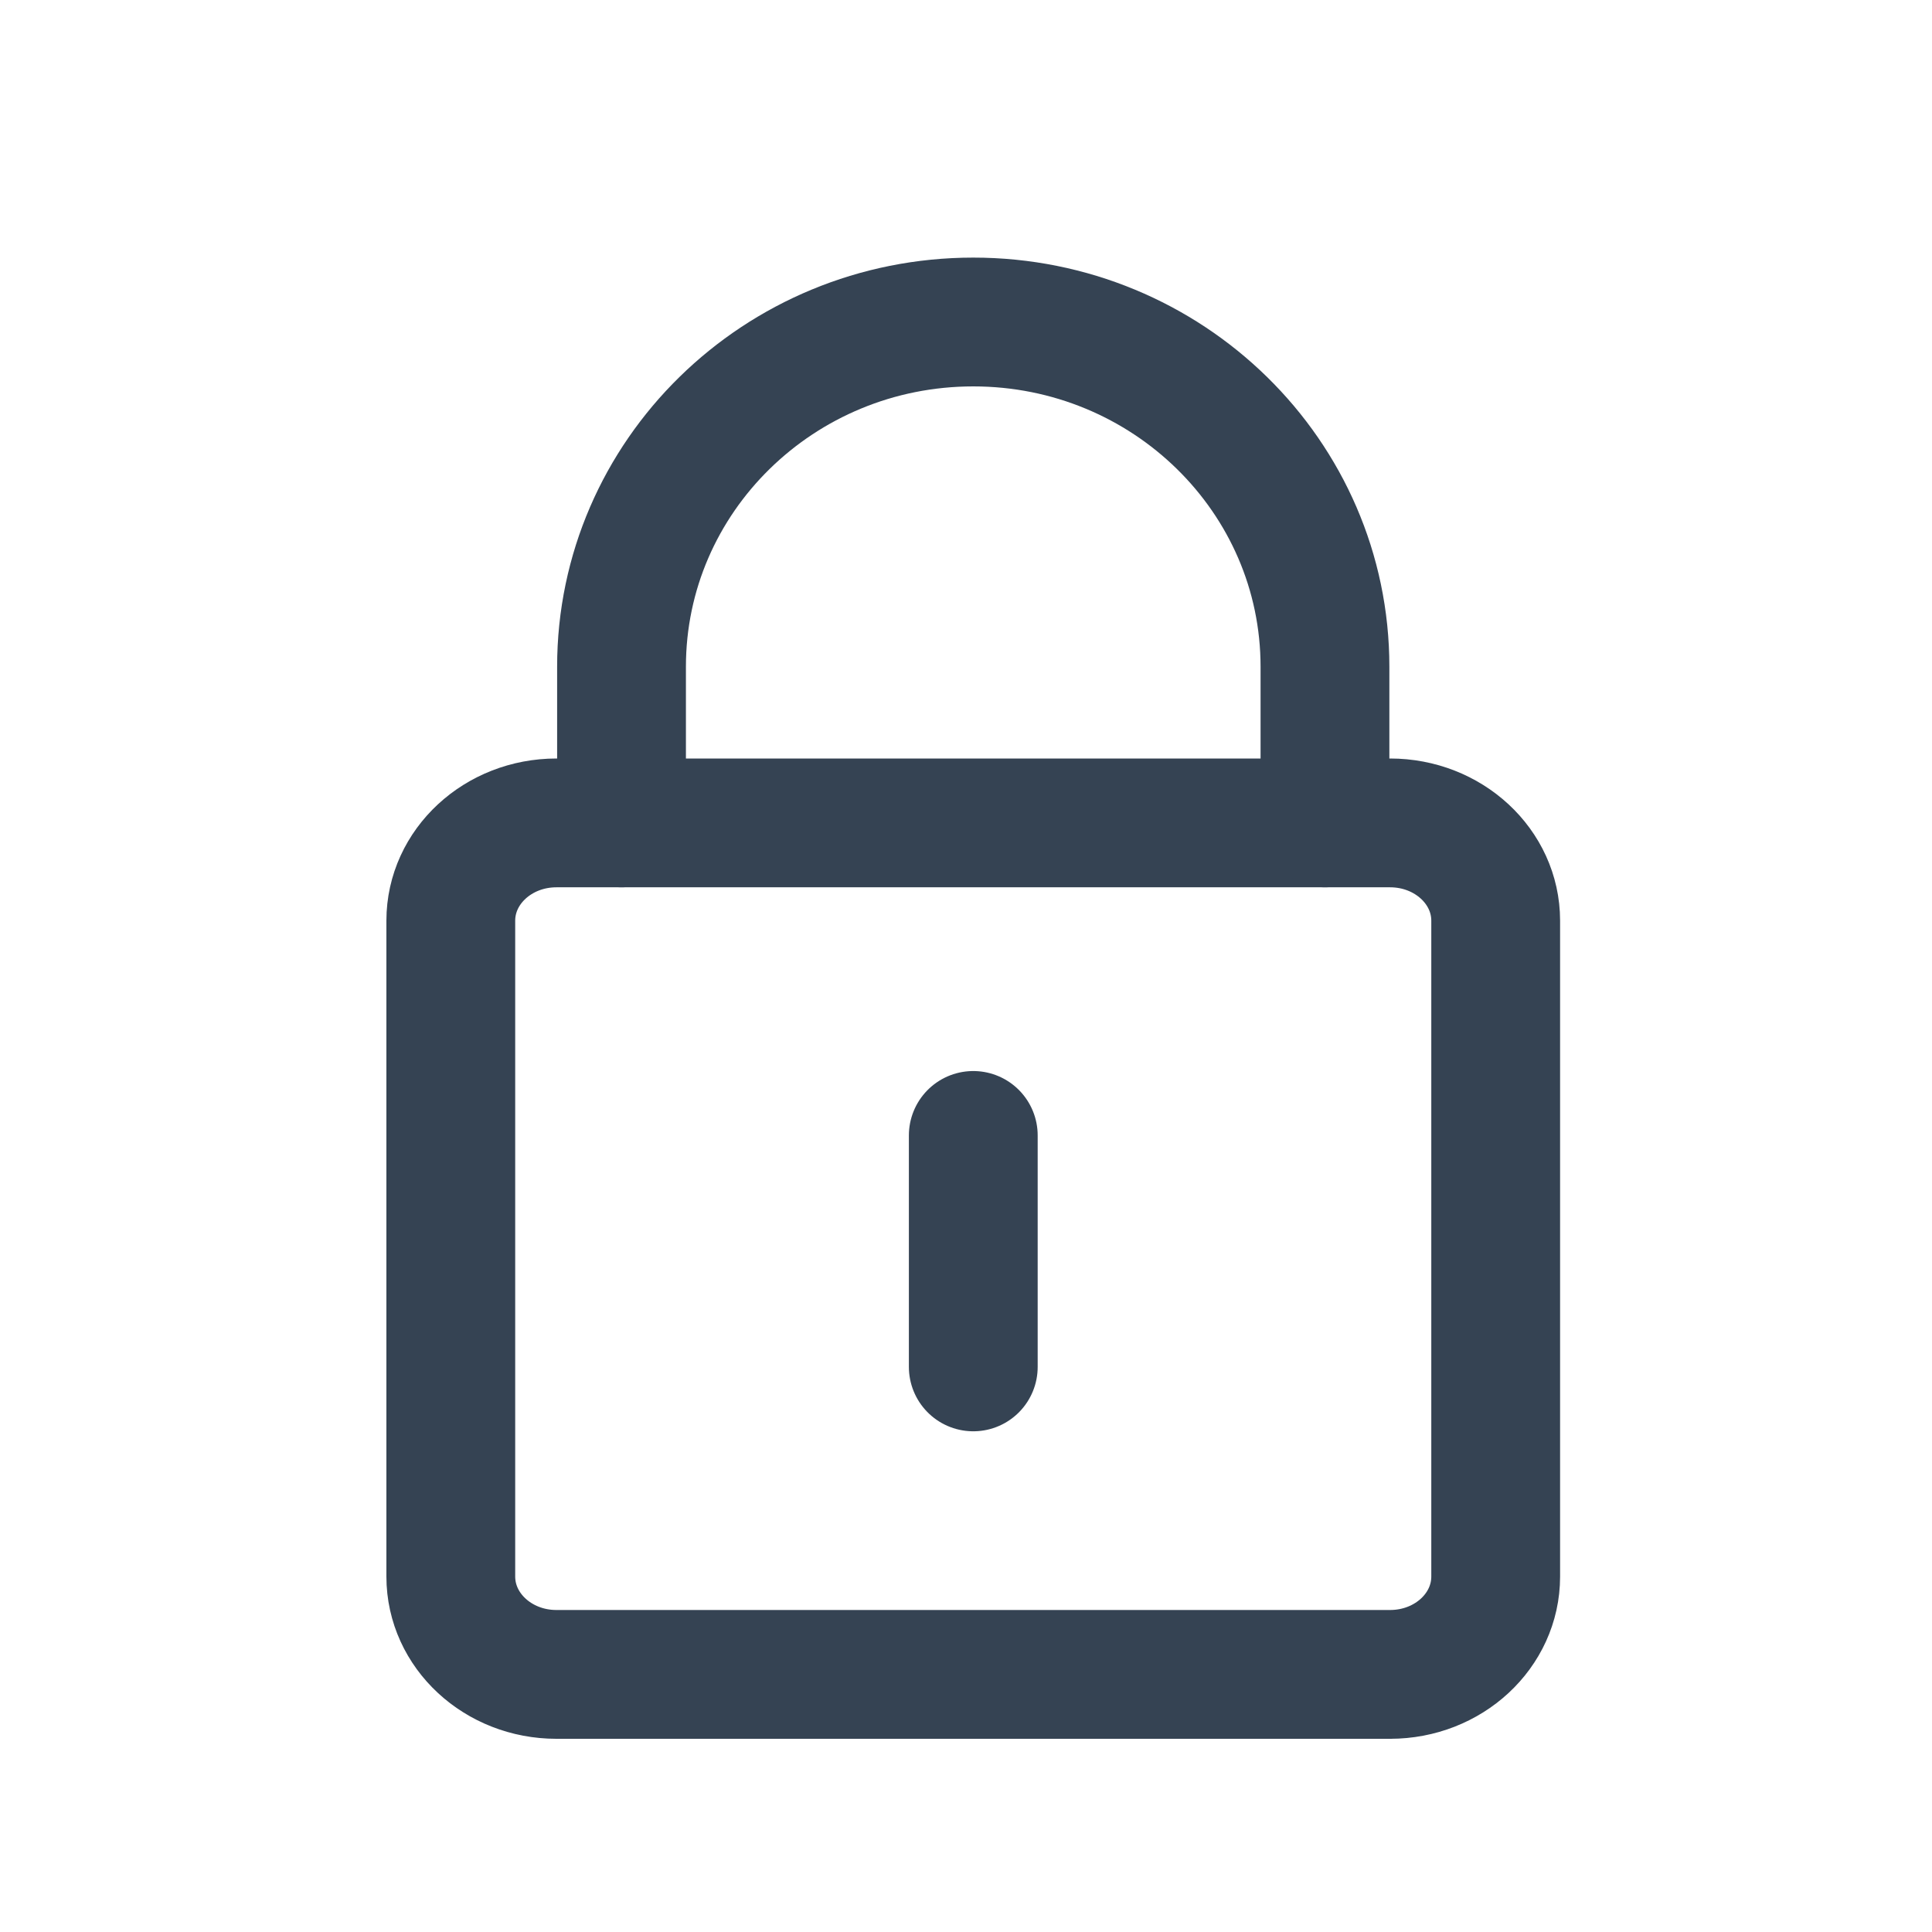
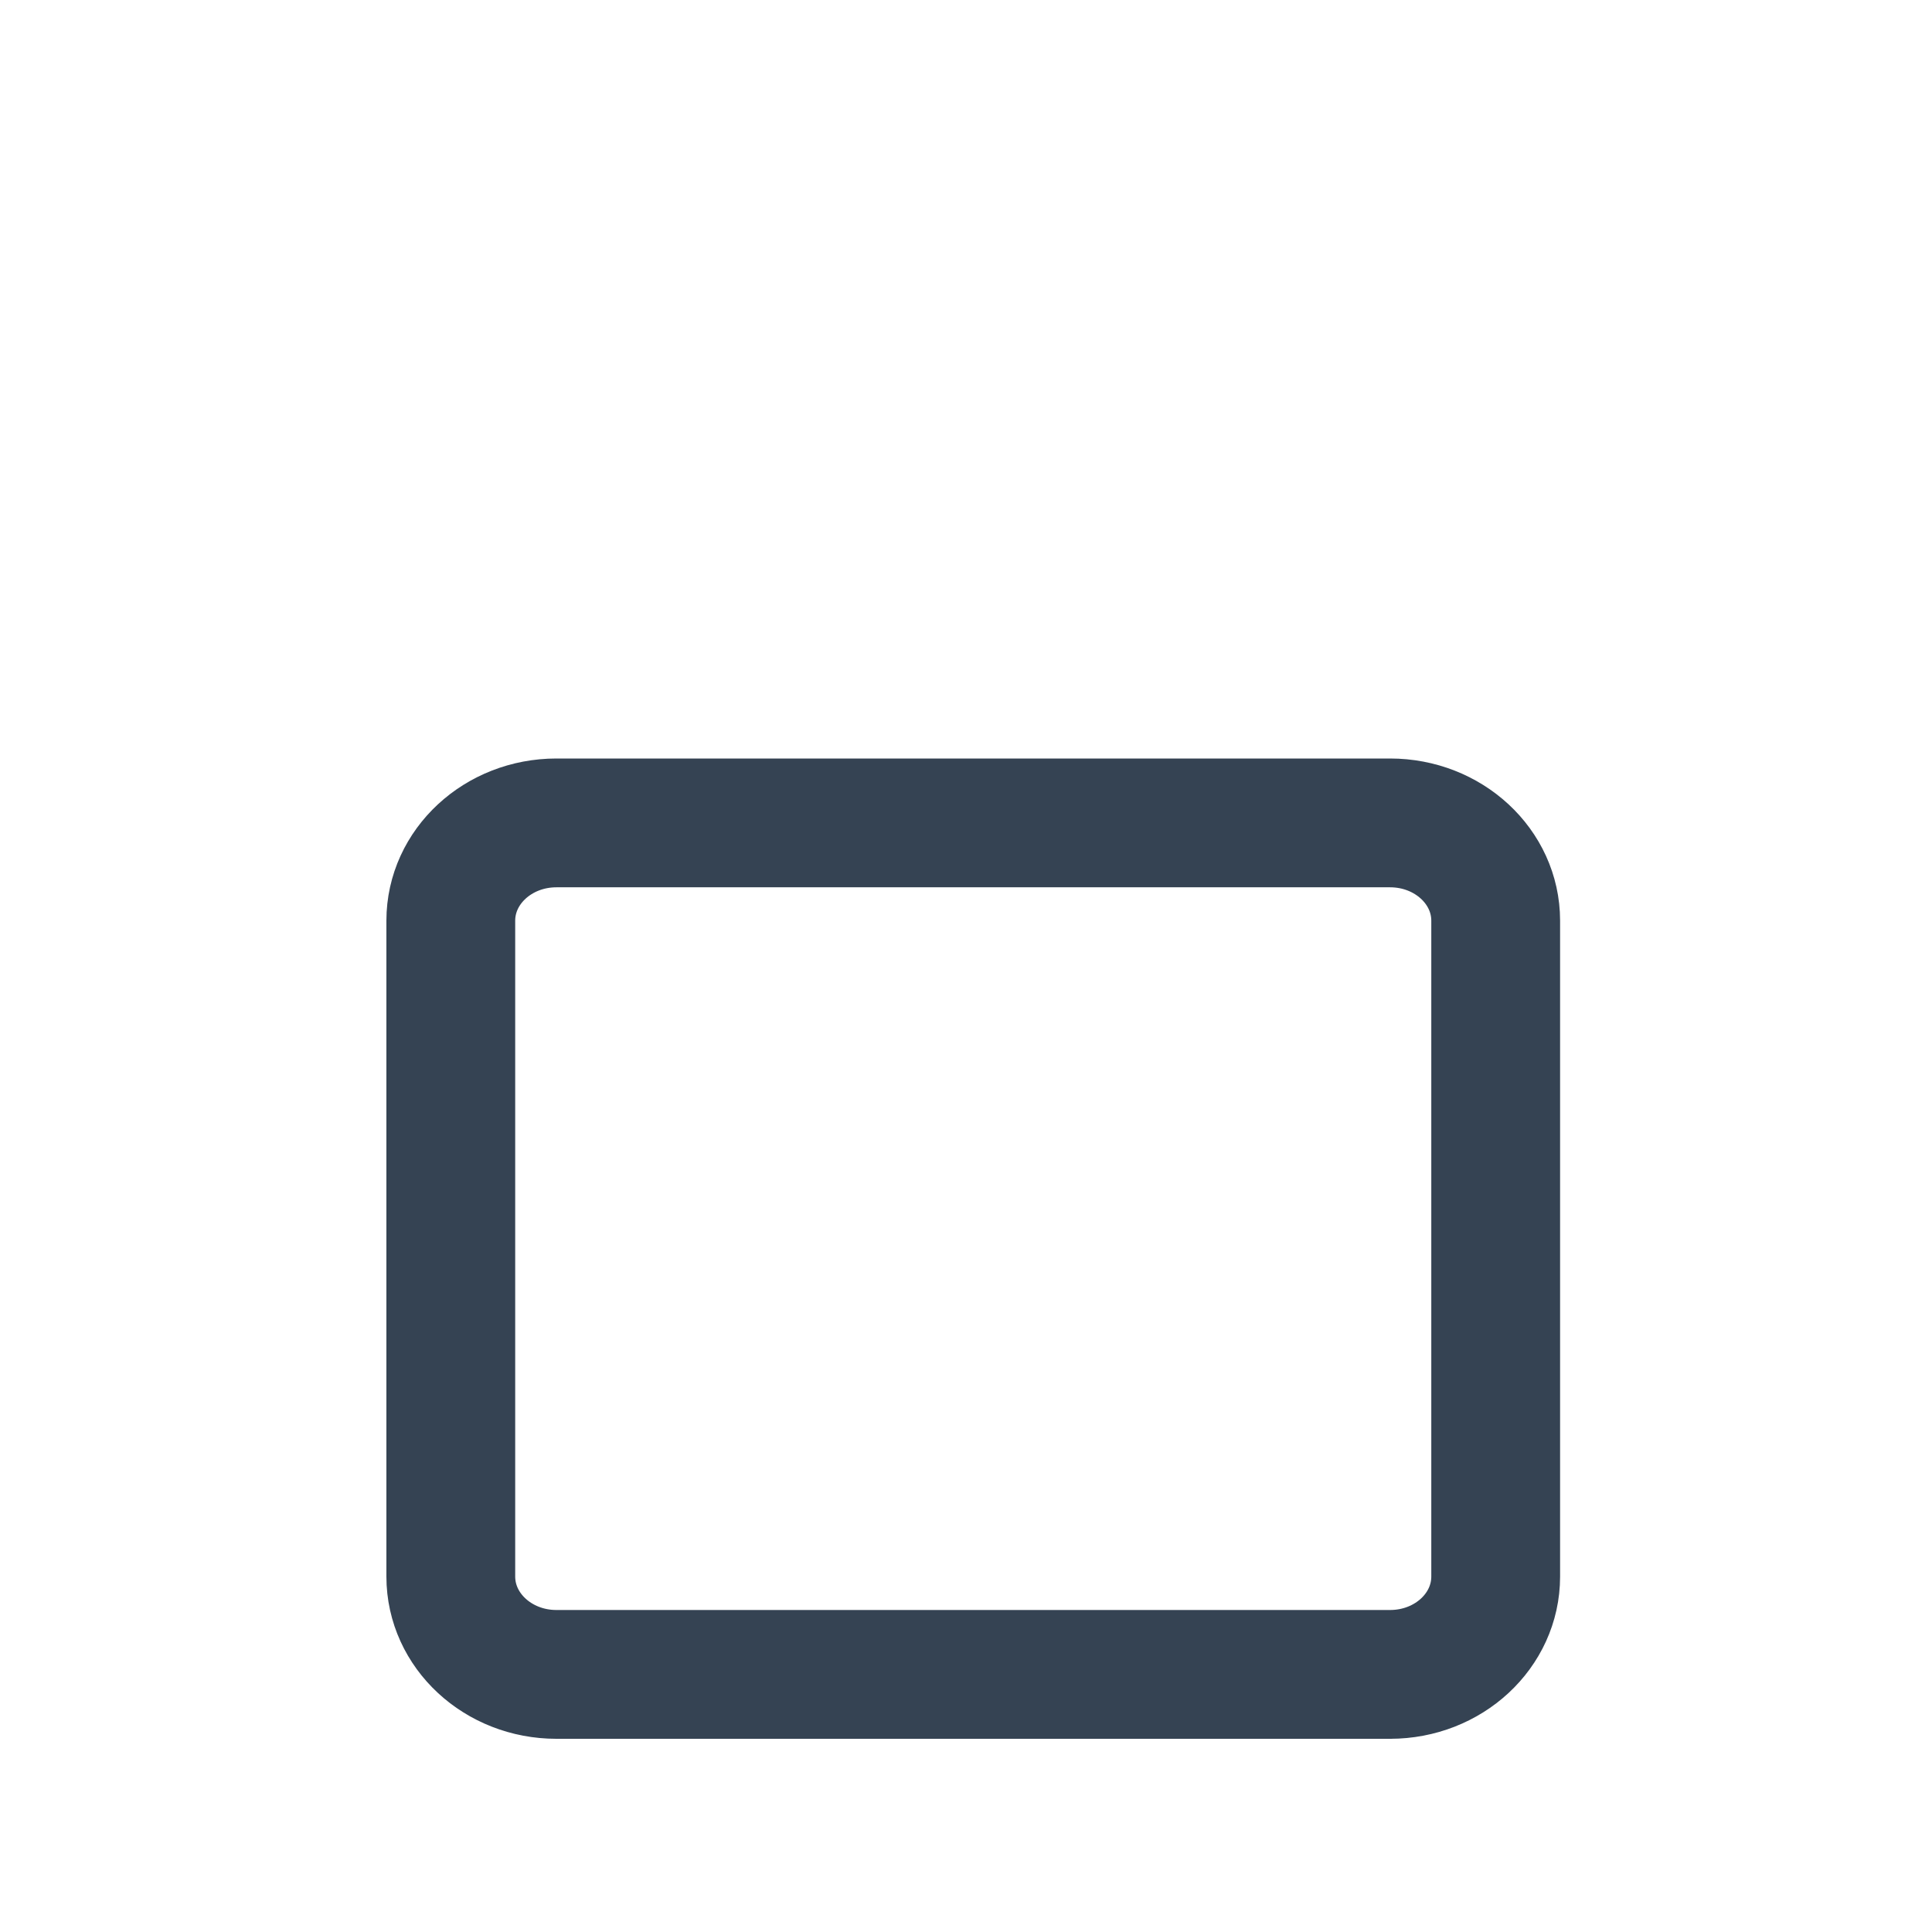
<svg xmlns="http://www.w3.org/2000/svg" width="30" height="30" viewBox="0 0 30 30">
  <g fill="none" fill-rule="evenodd" stroke="#354353" stroke-linecap="round" stroke-linejoin="round" stroke-width="2">
    <path d="M21.585 26H8.64C7.734 26 7 25.32 7 24.481V14.296c0-.838.734-1.518 1.64-1.518h12.945c.906 0 1.64.68 1.64 1.518v10.185c0 .84-.734 1.519-1.64 1.519" />
-     <path d="M9.651 12.778v-2.425C9.651 7.397 12.096 5 15.113 5s5.461 2.397 5.461 5.353v2.425m-5.461 4.853v3.594" />
  </g>
</svg>